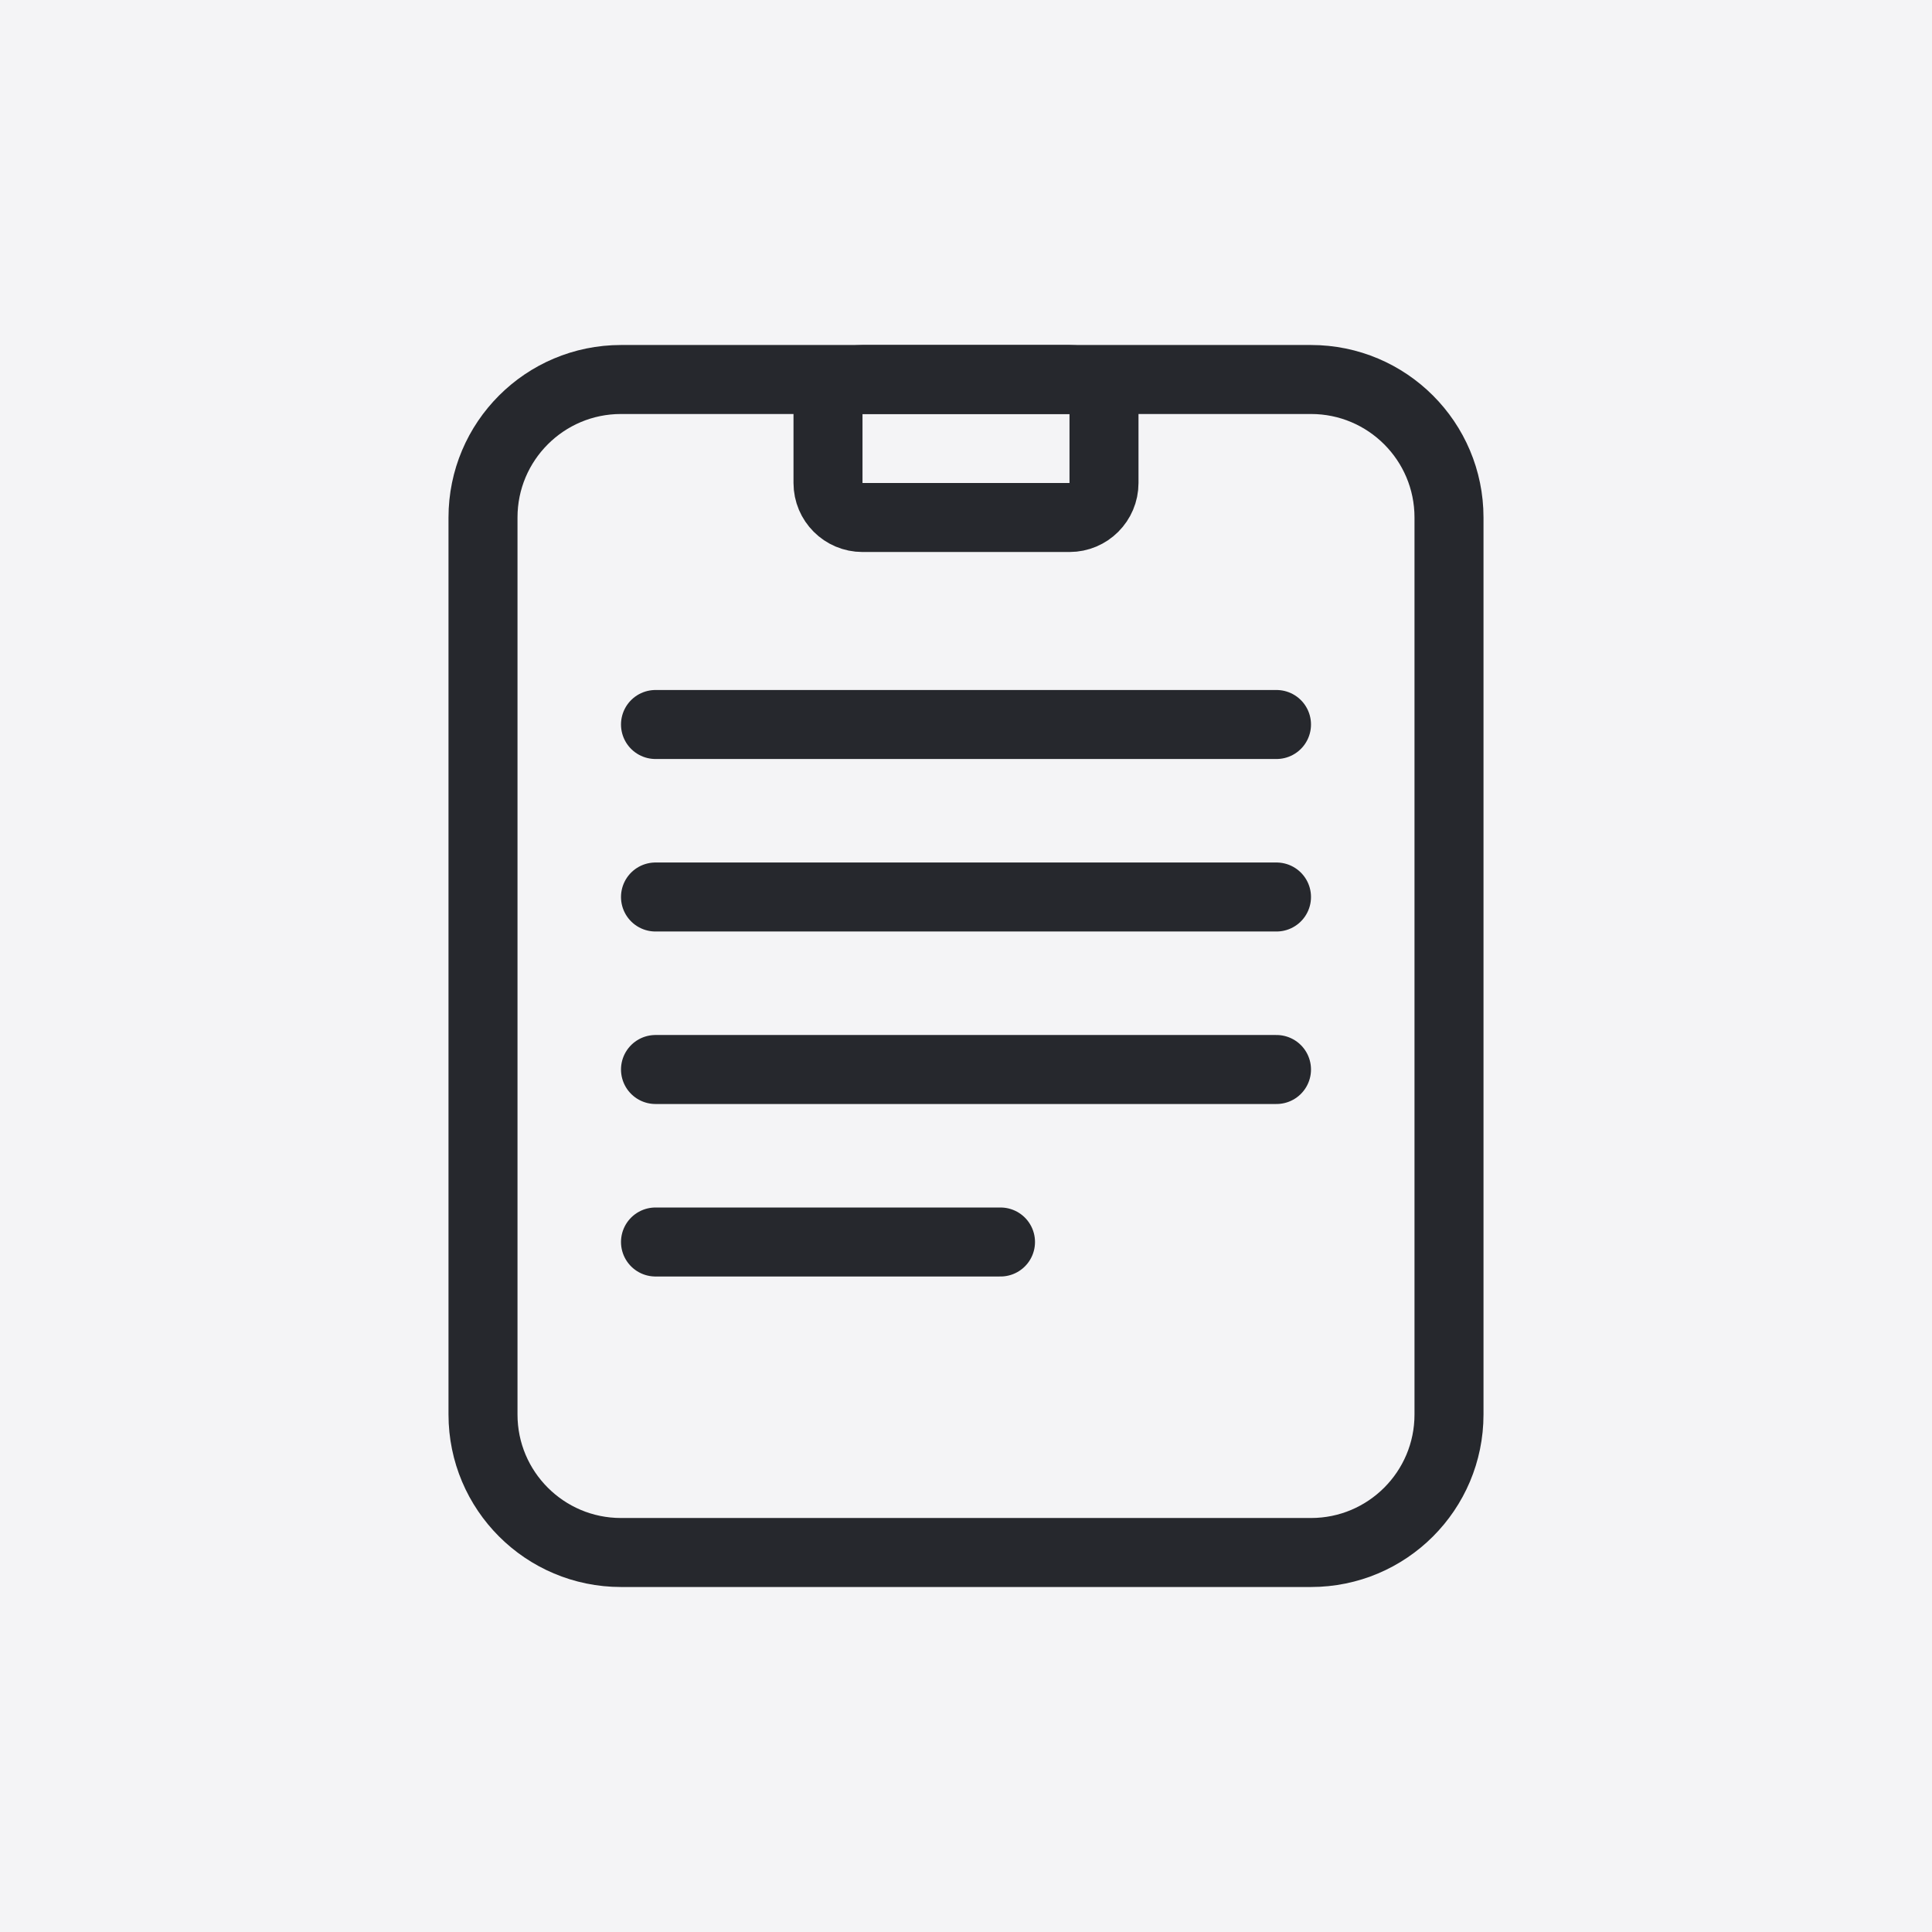
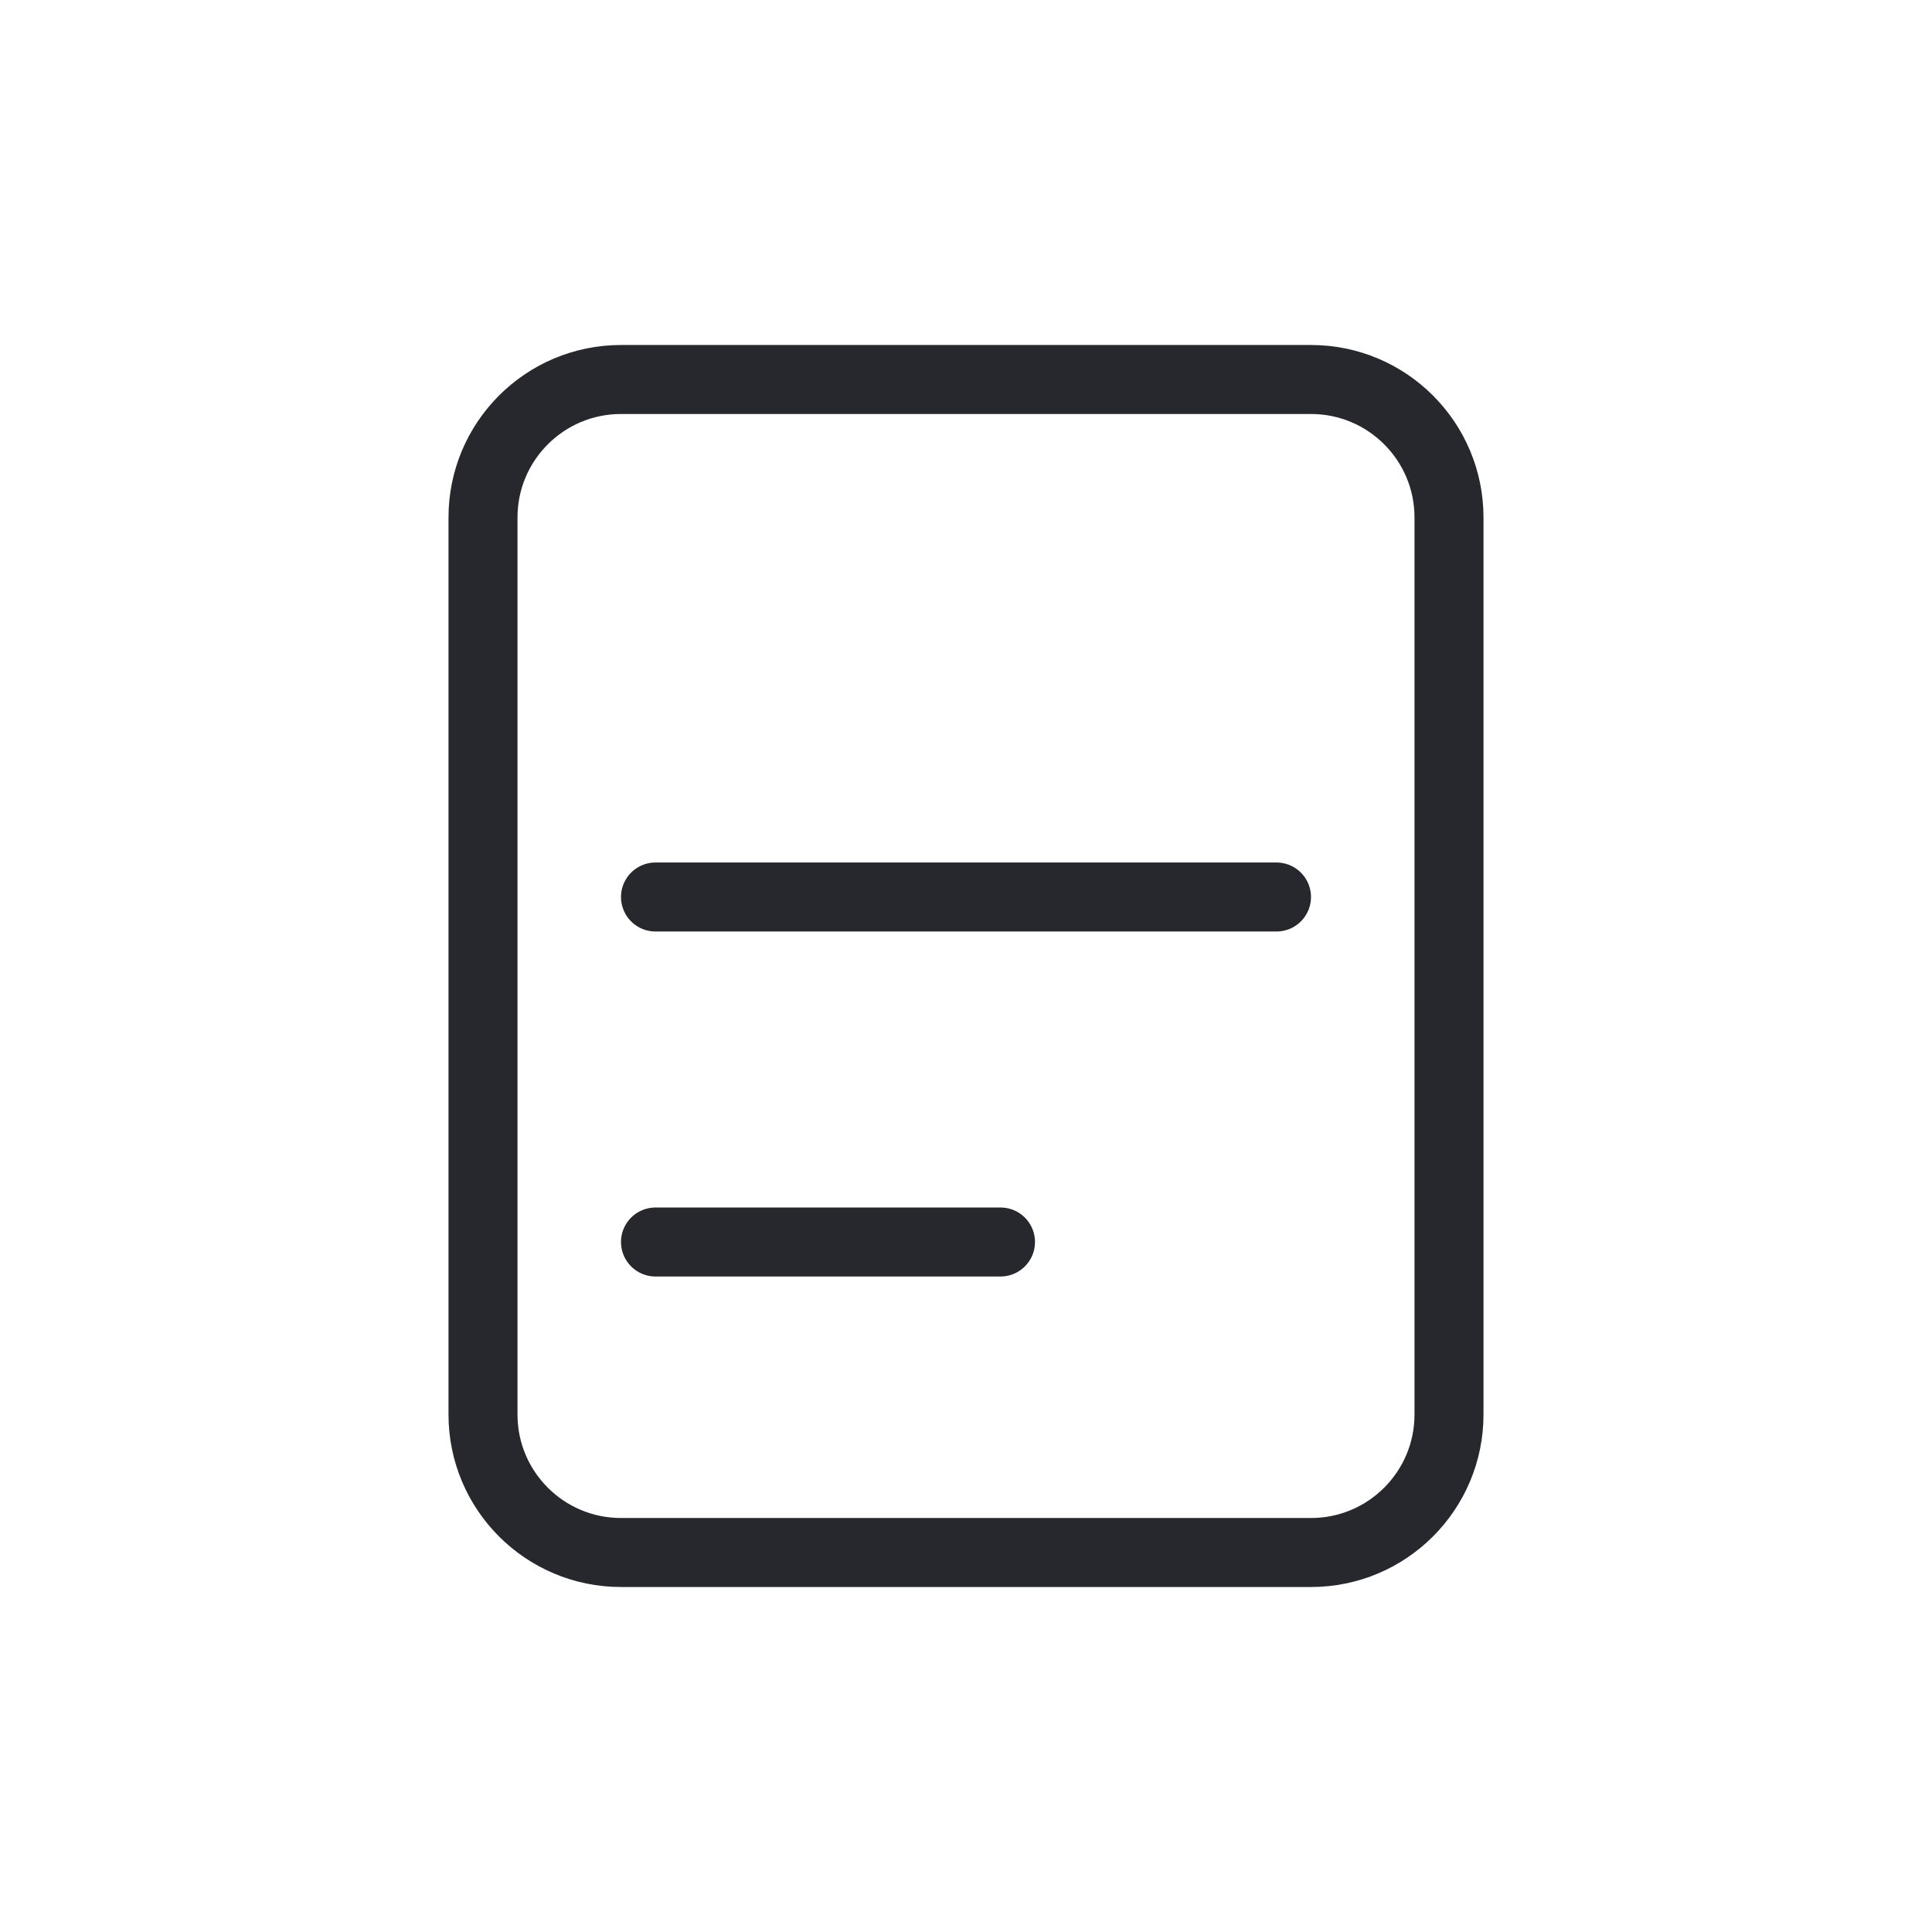
<svg xmlns="http://www.w3.org/2000/svg" width="56" height="56" viewBox="0 0 56 56" fill="none">
-   <rect width="56" height="56" fill="#F4F4F6" />
  <path d="M14 15C14 12.791 15.791 11 18 11H38C40.209 11 42 12.791 42 15V41C42 43.209 40.209 45 38 45H18C15.791 45 14 43.209 14 41V15Z" stroke="#26282D" stroke-width="2" stroke-linecap="round" stroke-linejoin="round" />
-   <path d="M24 12C24 11.448 24.448 11 25 11H31C31.552 11 32 11.448 32 12V14C32 14.552 31.552 15 31 15H25C24.448 15 24 14.552 24 14V12Z" stroke="#26282D" stroke-width="2" stroke-linecap="round" stroke-linejoin="round" />
-   <path d="M19 21H37" stroke="#26282D" stroke-width="2" stroke-linecap="round" stroke-linejoin="round" />
  <path d="M19 26H37" stroke="#26282D" stroke-width="2" stroke-linecap="round" stroke-linejoin="round" />
-   <path d="M19 31H37" stroke="#26282D" stroke-width="2" stroke-linecap="round" stroke-linejoin="round" />
  <path d="M19 36H29" stroke="#26282D" stroke-width="2" stroke-linecap="round" stroke-linejoin="round" />
</svg>